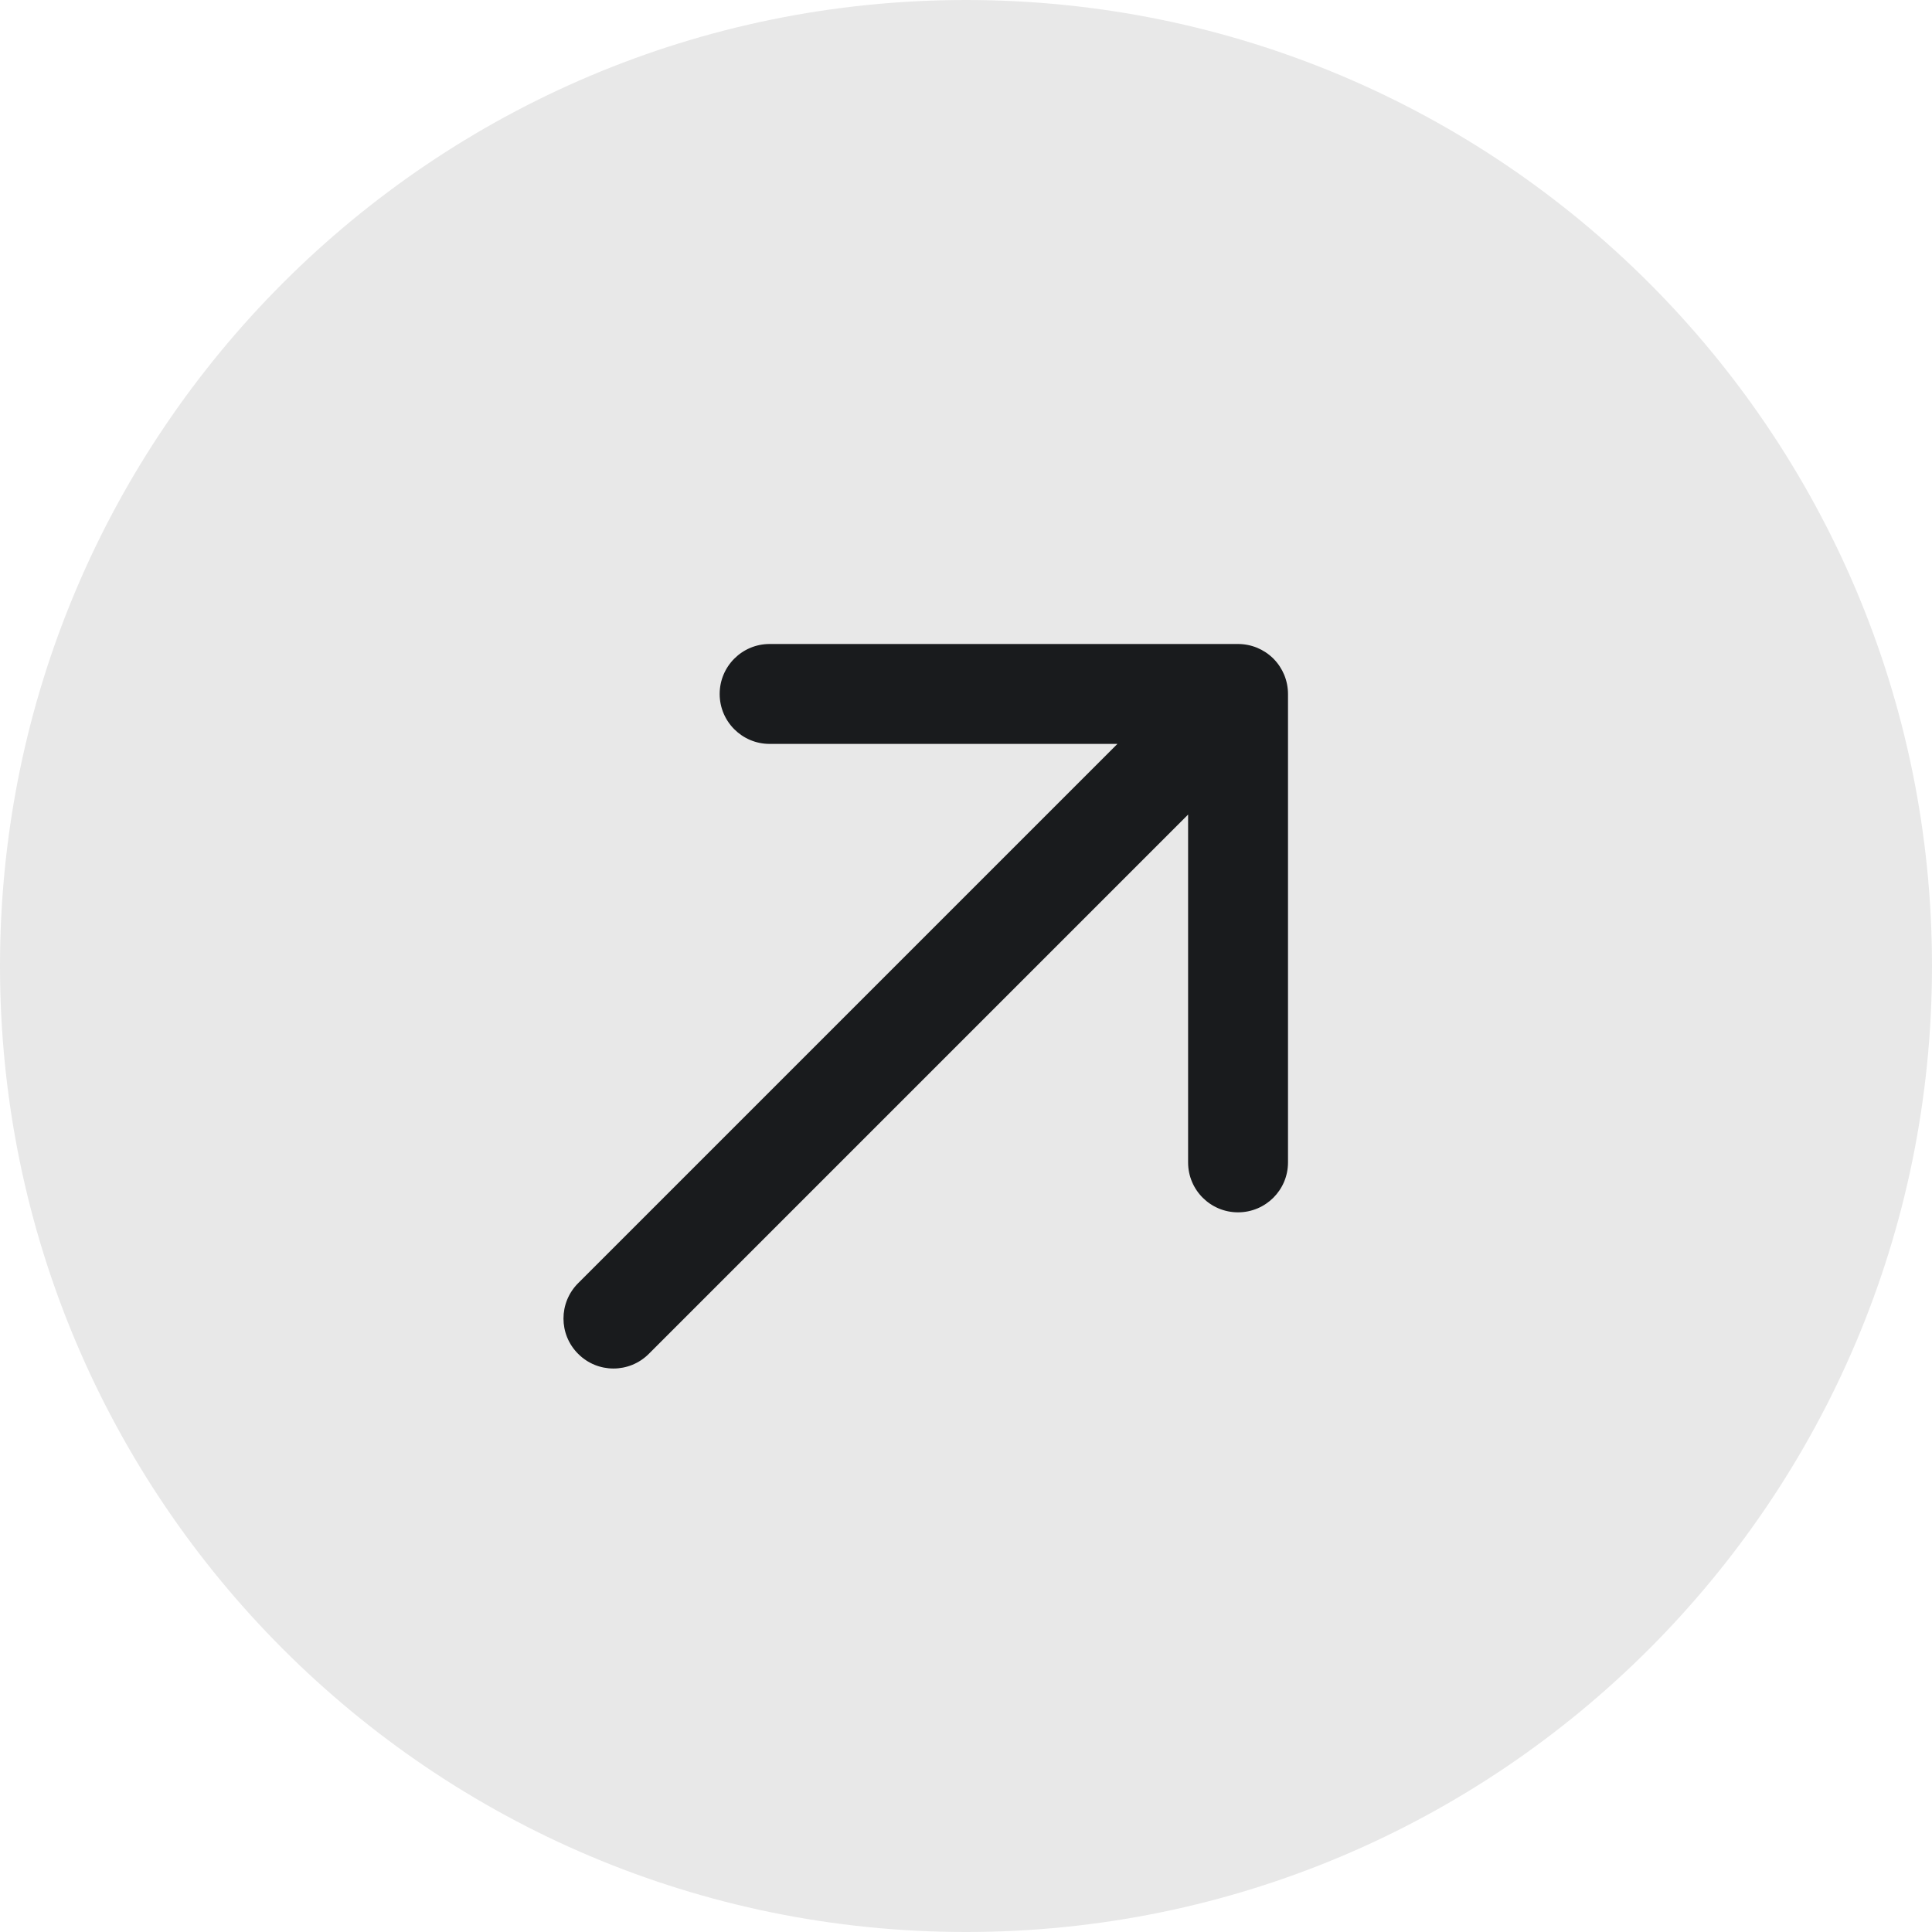
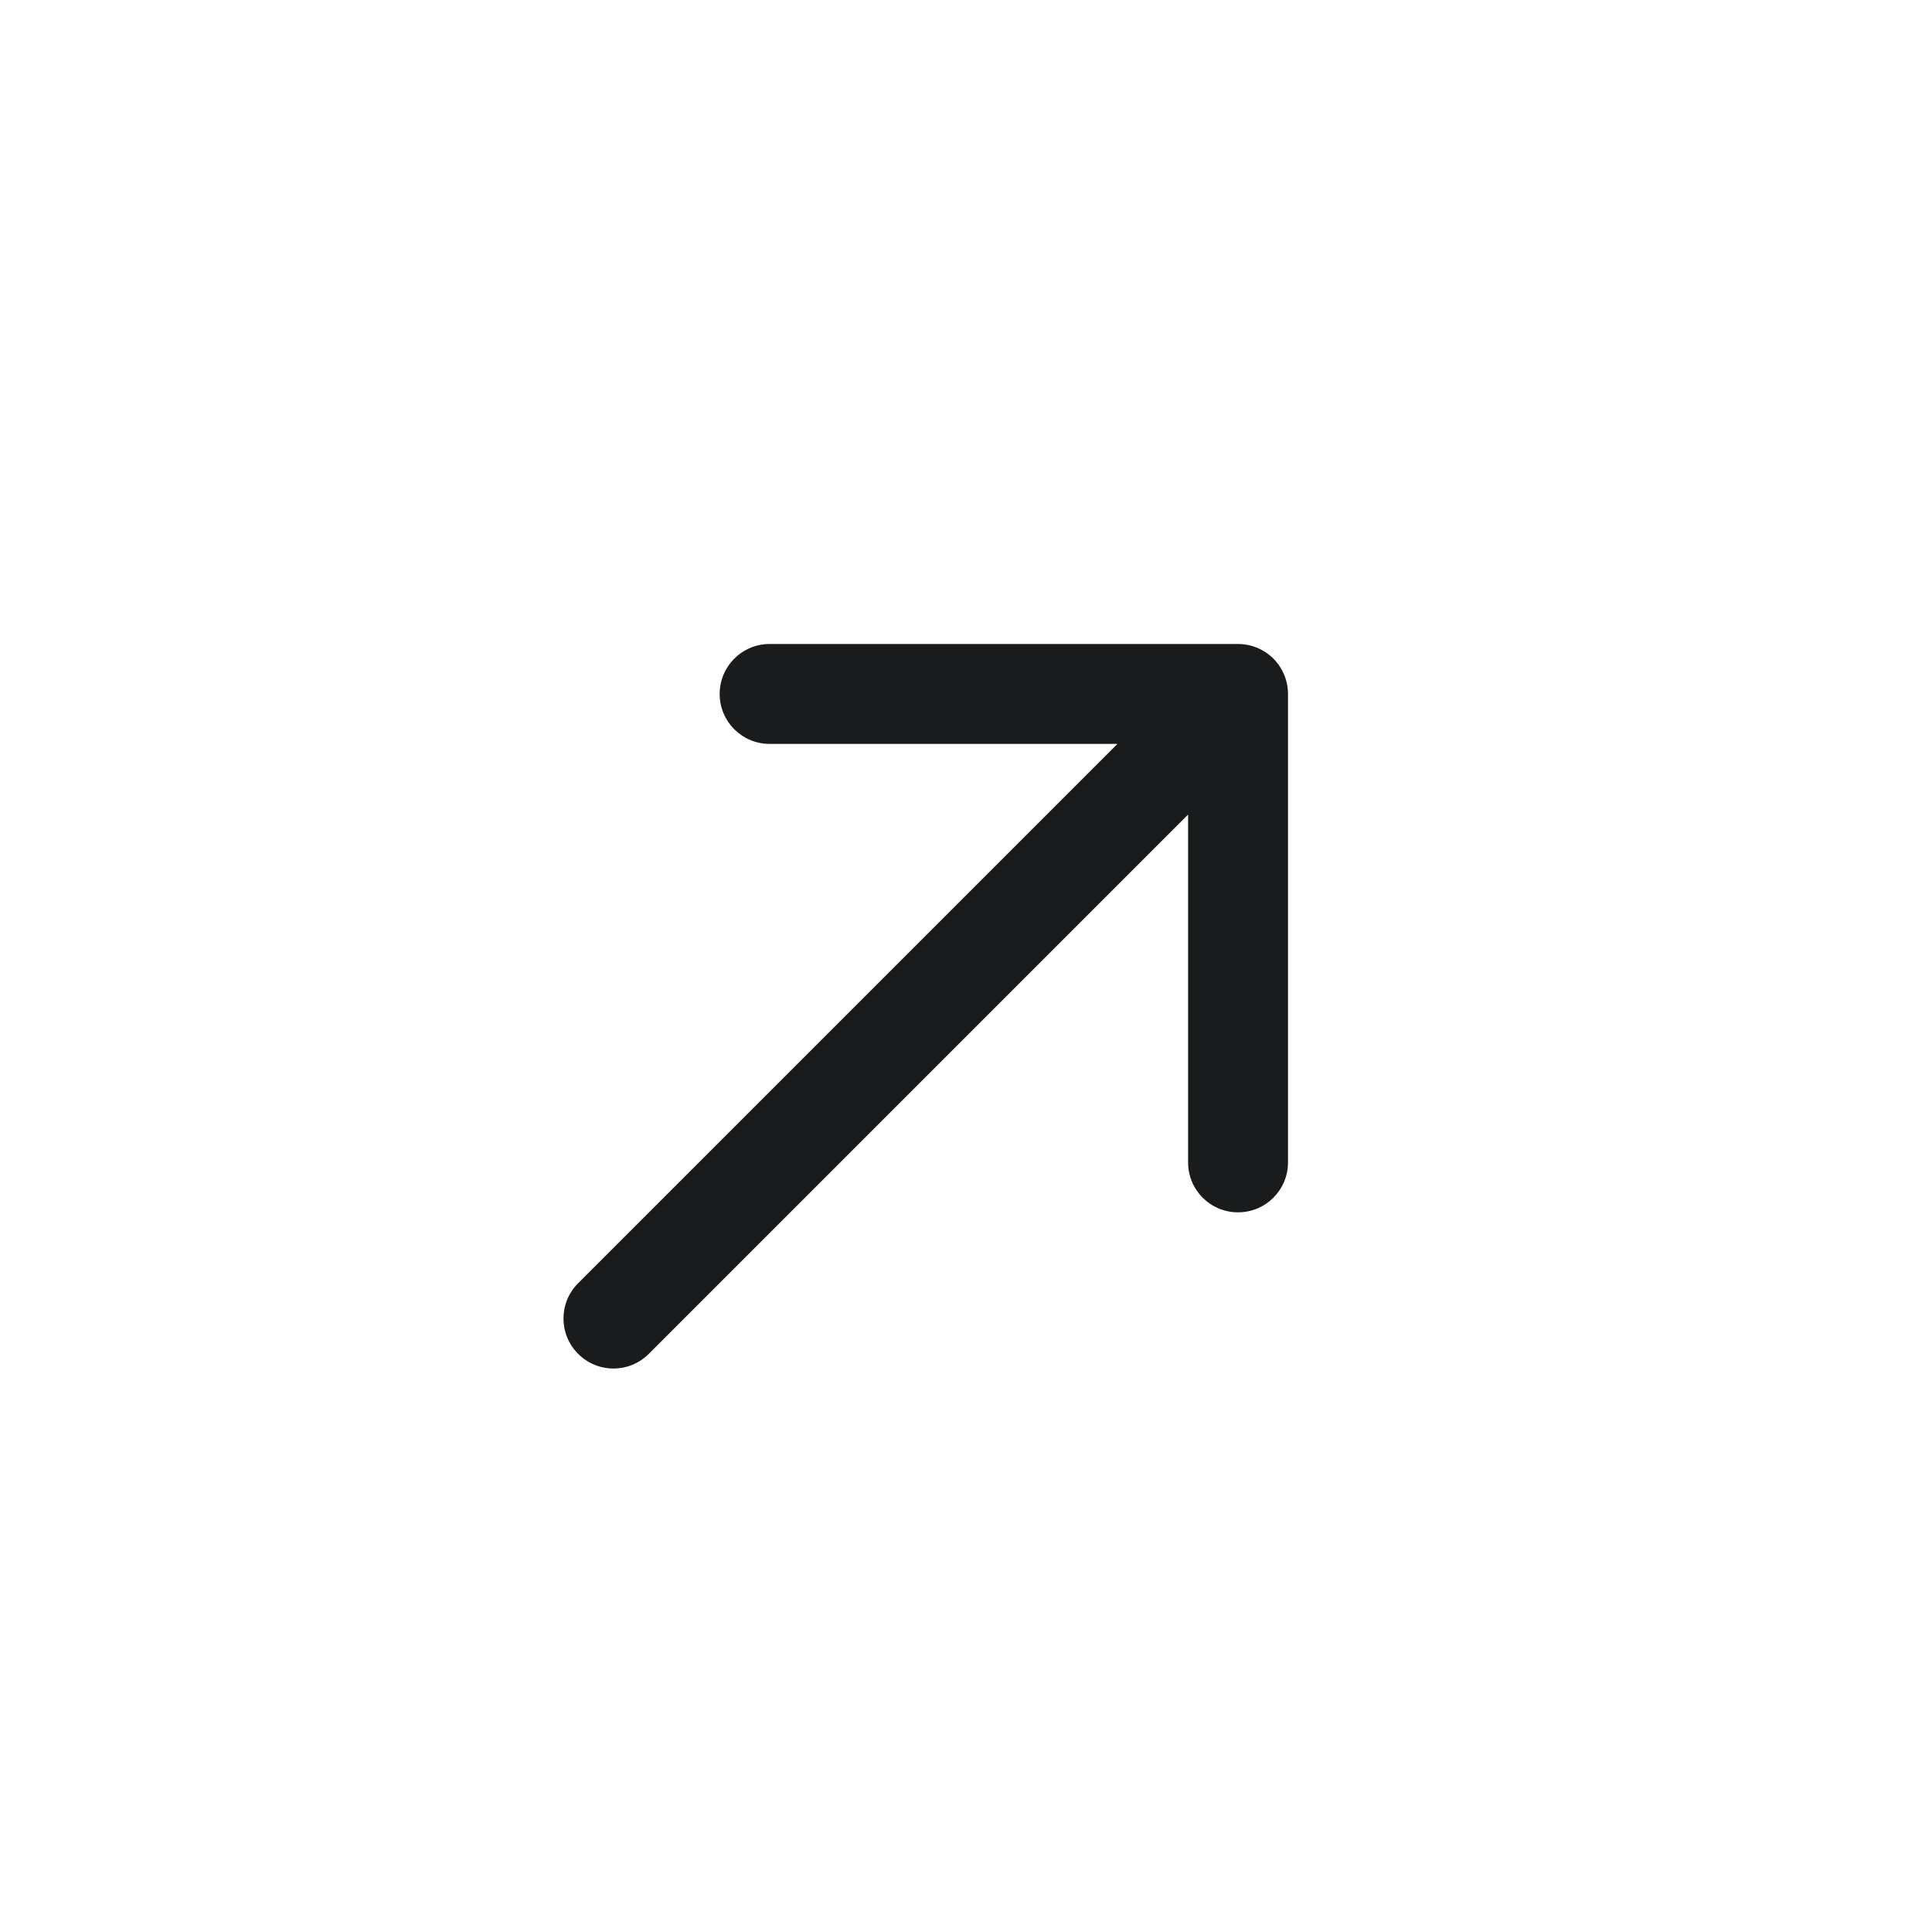
<svg xmlns="http://www.w3.org/2000/svg" width="24" height="24" viewBox="0 0 24 24" fill="none">
-   <path d="M24 12C24 18.627 18.627 24 12 24C5.373 24 0 18.627 0 12C0 5.373 5.373 0 12 0C18.627 0 24 5.373 24 12Z" fill="#E8E8E8" />
  <path fill-rule="evenodd" clip-rule="evenodd" d="M9.56 9.241C9.218 9.241 8.94 8.963 8.94 8.621C8.94 8.278 9.218 8 9.56 8H15.379C15.463 8 15.544 8.017 15.617 8.047C15.689 8.077 15.757 8.121 15.816 8.179C15.817 8.181 15.819 8.183 15.821 8.184C15.879 8.243 15.923 8.311 15.953 8.383C15.984 8.459 16 8.54 16 8.621V14.44C16 14.783 15.722 15.06 15.379 15.06C15.037 15.06 14.759 14.783 14.759 14.44V10.119L8.06 16.818C7.817 17.061 7.424 17.061 7.182 16.818C6.939 16.576 6.939 16.183 7.182 15.94L13.881 9.241H9.56Z" fill="#191B1D" />
</svg>